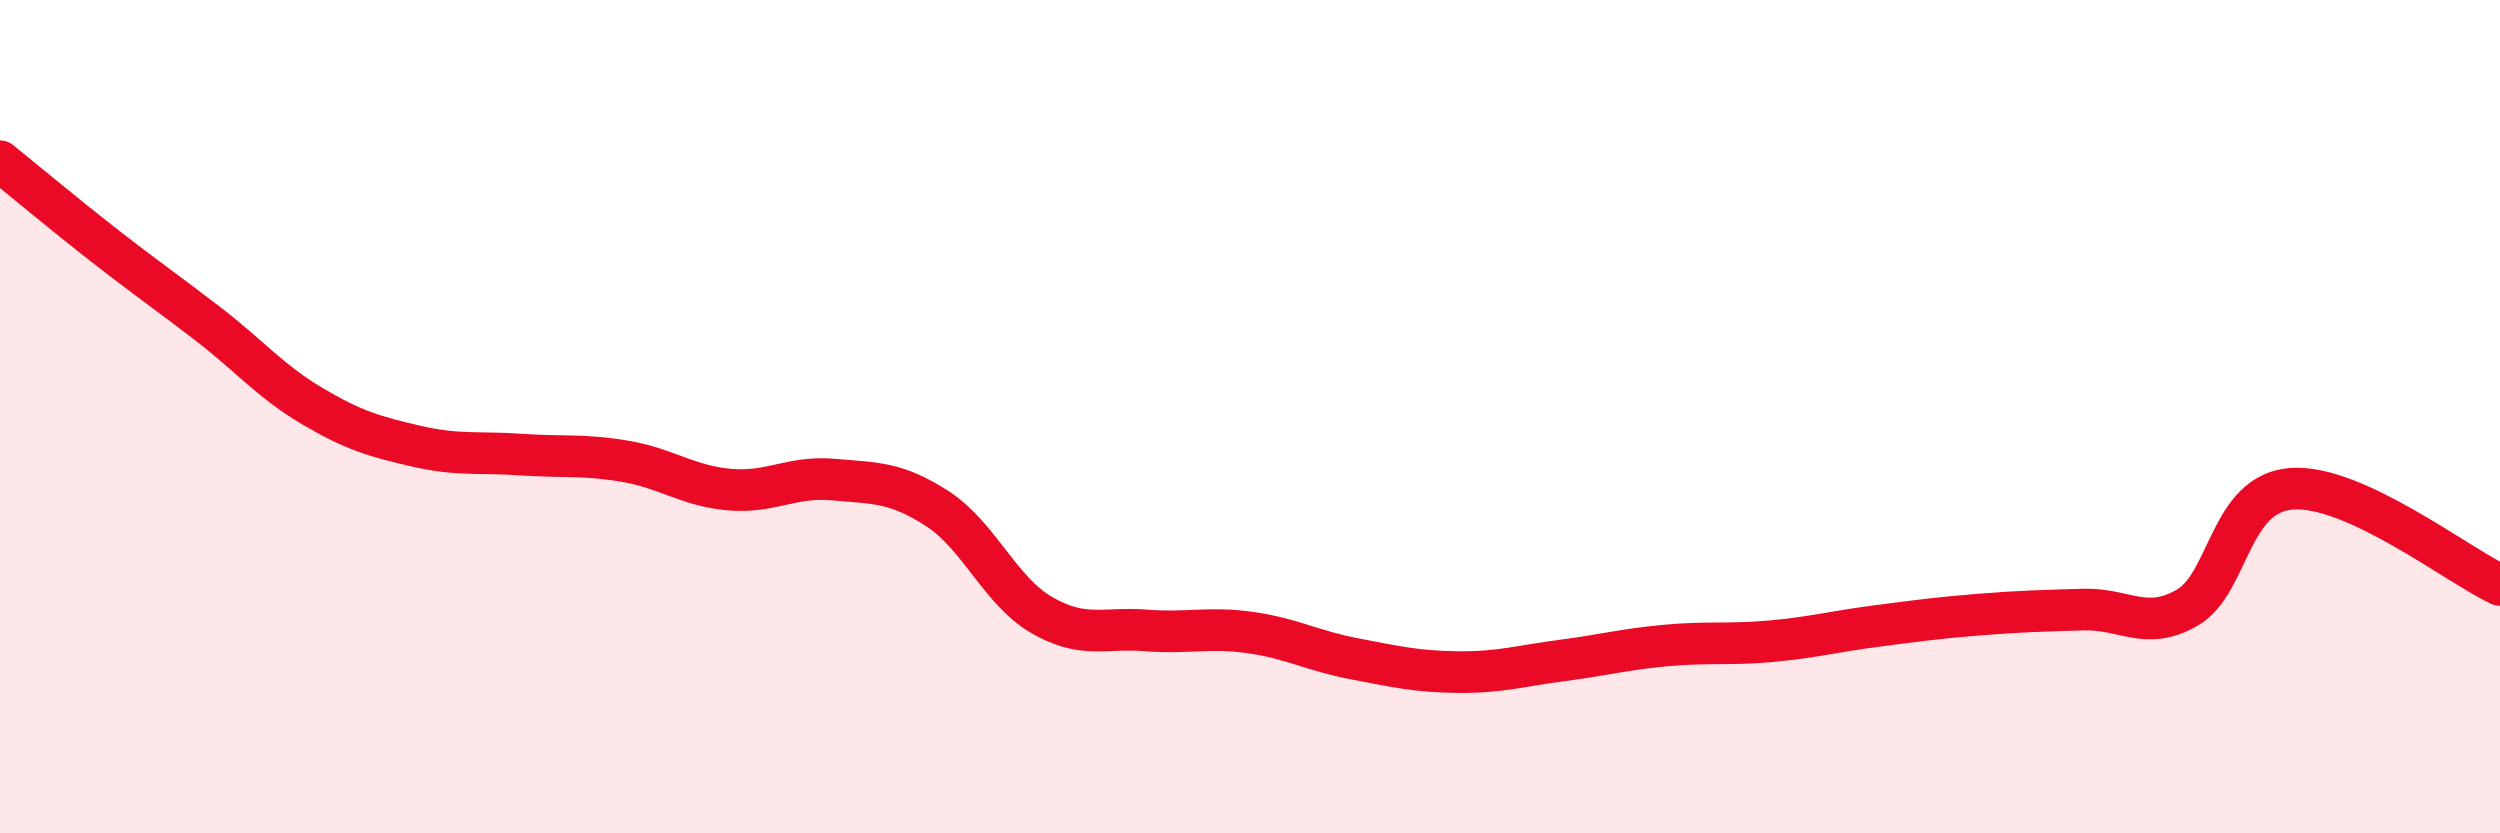
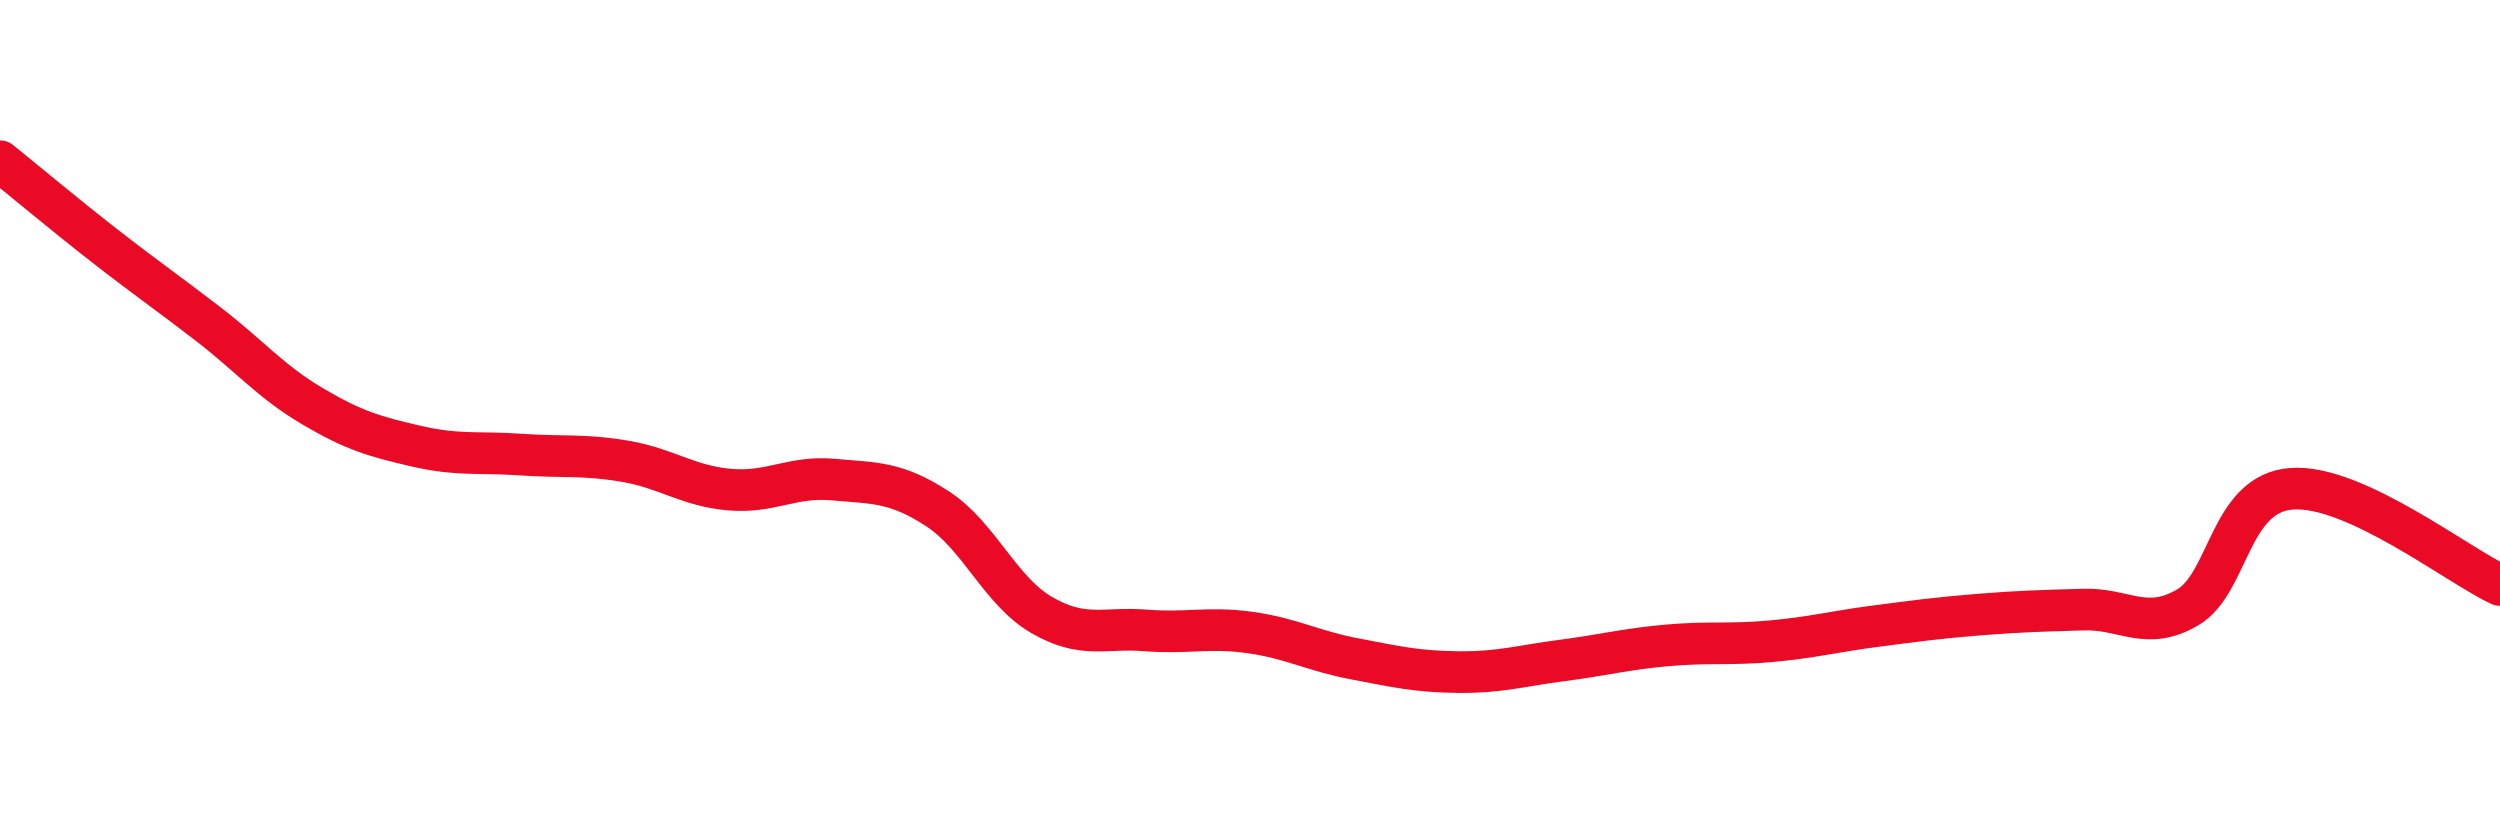
<svg xmlns="http://www.w3.org/2000/svg" width="60" height="20" viewBox="0 0 60 20">
-   <path d="M 0,3.87 C 0.5,4.27 1.5,5.11 2.5,5.89 C 3.5,6.67 4,7.01 5,7.78 C 6,8.55 6.5,9.16 7.5,9.75 C 8.5,10.34 9,10.48 10,10.71 C 11,10.94 11.5,10.84 12.5,10.91 C 13.5,10.98 14,10.9 15,11.07 C 16,11.24 16.5,11.66 17.5,11.75 C 18.5,11.84 19,11.42 20,11.51 C 21,11.6 21.5,11.56 22.5,12.21 C 23.5,12.86 24,14.18 25,14.76 C 26,15.34 26.5,15.05 27.5,15.13 C 28.5,15.21 29,15.04 30,15.18 C 31,15.32 31.5,15.62 32.5,15.81 C 33.5,16 34,16.12 35,16.13 C 36,16.14 36.5,15.98 37.5,15.85 C 38.5,15.72 39,15.58 40,15.49 C 41,15.4 41.5,15.48 42.5,15.39 C 43.5,15.3 44,15.16 45,15.03 C 46,14.9 46.5,14.83 47.5,14.75 C 48.5,14.67 49,14.66 50,14.63 C 51,14.6 51.5,15.16 52.5,14.58 C 53.5,14 53.5,11.84 55,11.73 C 56.5,11.62 59,13.58 60,14.04L60 20L0 20Z" fill="#EB0A25" opacity="0.1" stroke-linecap="round" stroke-linejoin="round" />
  <path d="M 0,3.87 C 0.5,4.27 1.5,5.11 2.5,5.89 C 3.5,6.67 4,7.01 5,7.78 C 6,8.55 6.5,9.16 7.5,9.75 C 8.5,10.34 9,10.48 10,10.71 C 11,10.94 11.5,10.84 12.5,10.91 C 13.5,10.98 14,10.9 15,11.07 C 16,11.24 16.5,11.66 17.5,11.75 C 18.5,11.84 19,11.42 20,11.51 C 21,11.6 21.5,11.56 22.5,12.21 C 23.5,12.86 24,14.18 25,14.76 C 26,15.34 26.5,15.05 27.5,15.13 C 28.5,15.21 29,15.04 30,15.18 C 31,15.32 31.5,15.62 32.5,15.81 C 33.5,16 34,16.12 35,16.13 C 36,16.14 36.5,15.98 37.5,15.85 C 38.5,15.72 39,15.58 40,15.49 C 41,15.4 41.5,15.48 42.5,15.39 C 43.5,15.3 44,15.16 45,15.03 C 46,14.9 46.5,14.83 47.5,14.75 C 48.5,14.67 49,14.66 50,14.63 C 51,14.6 51.5,15.16 52.5,14.58 C 53.5,14 53.5,11.84 55,11.73 C 56.5,11.62 59,13.58 60,14.04" stroke="#EB0A25" stroke-width="1" fill="none" stroke-linecap="round" stroke-linejoin="round" />
</svg>